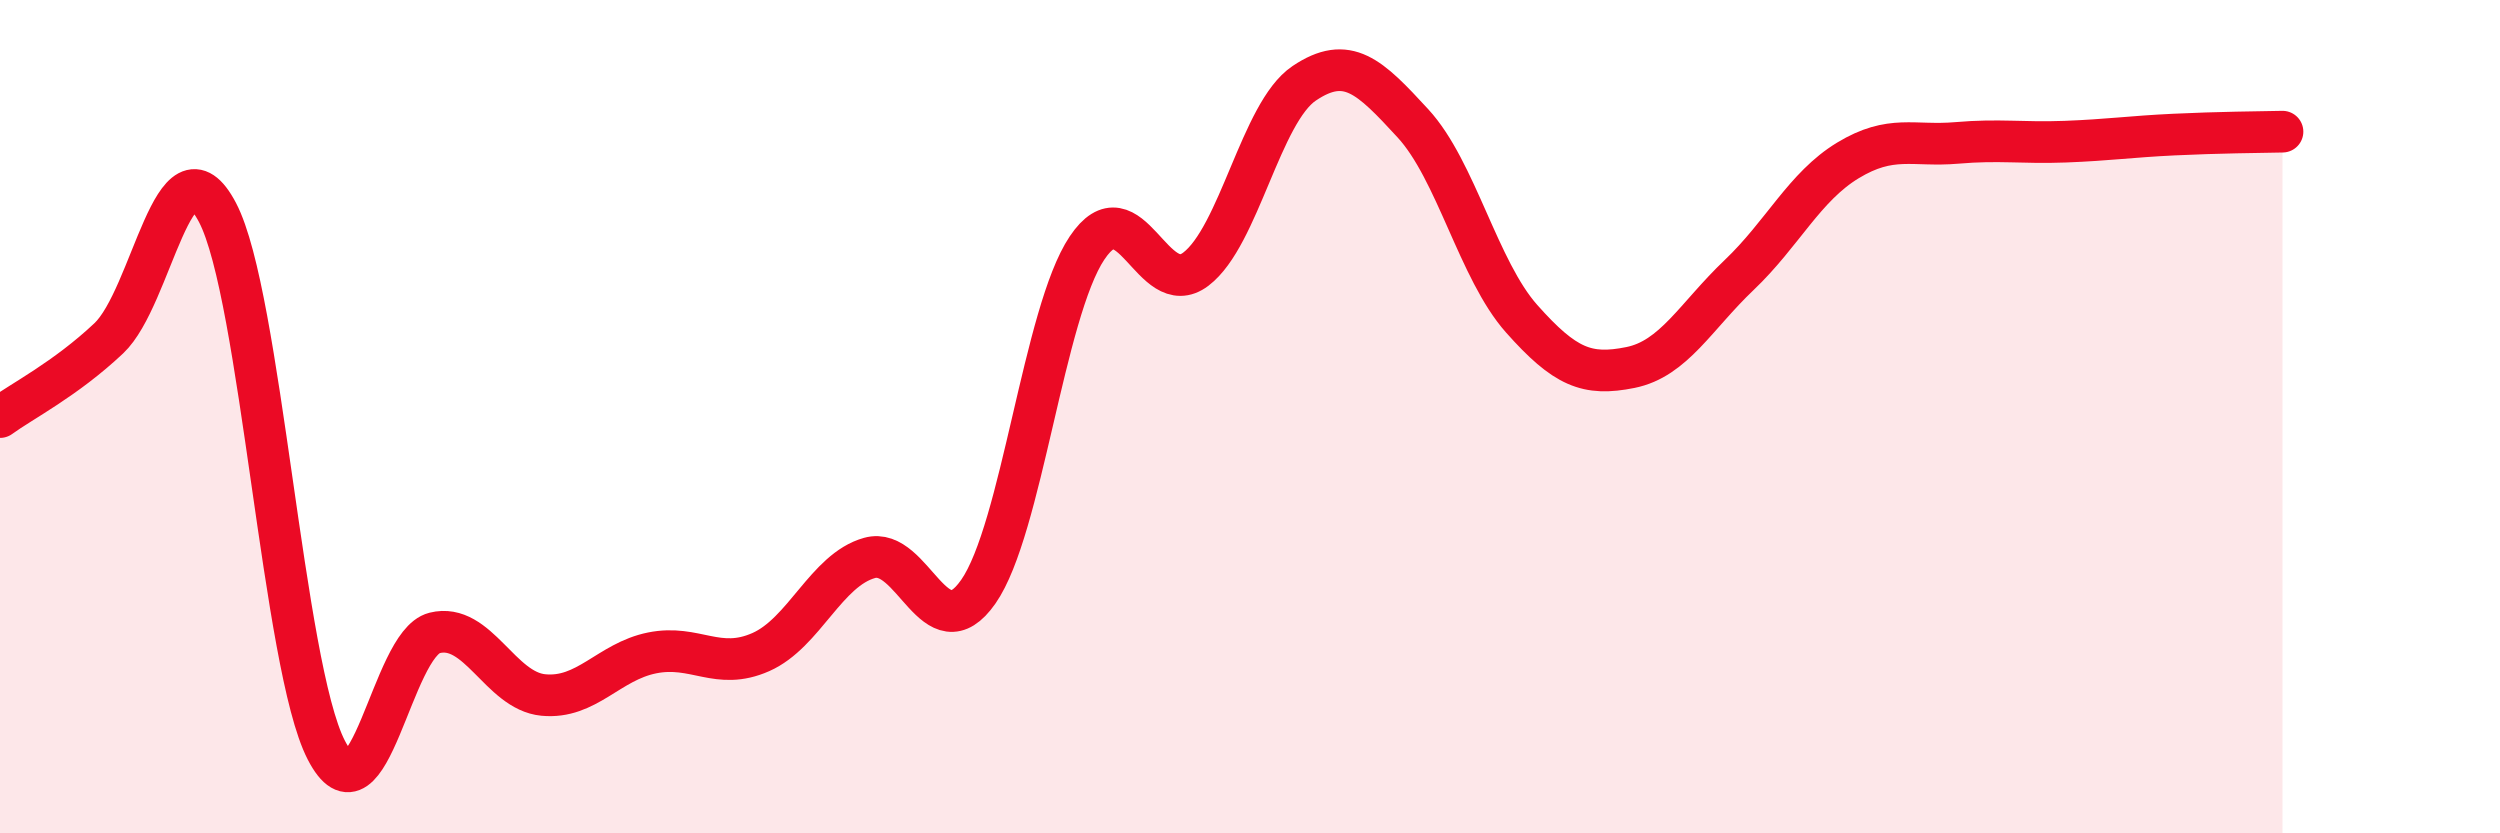
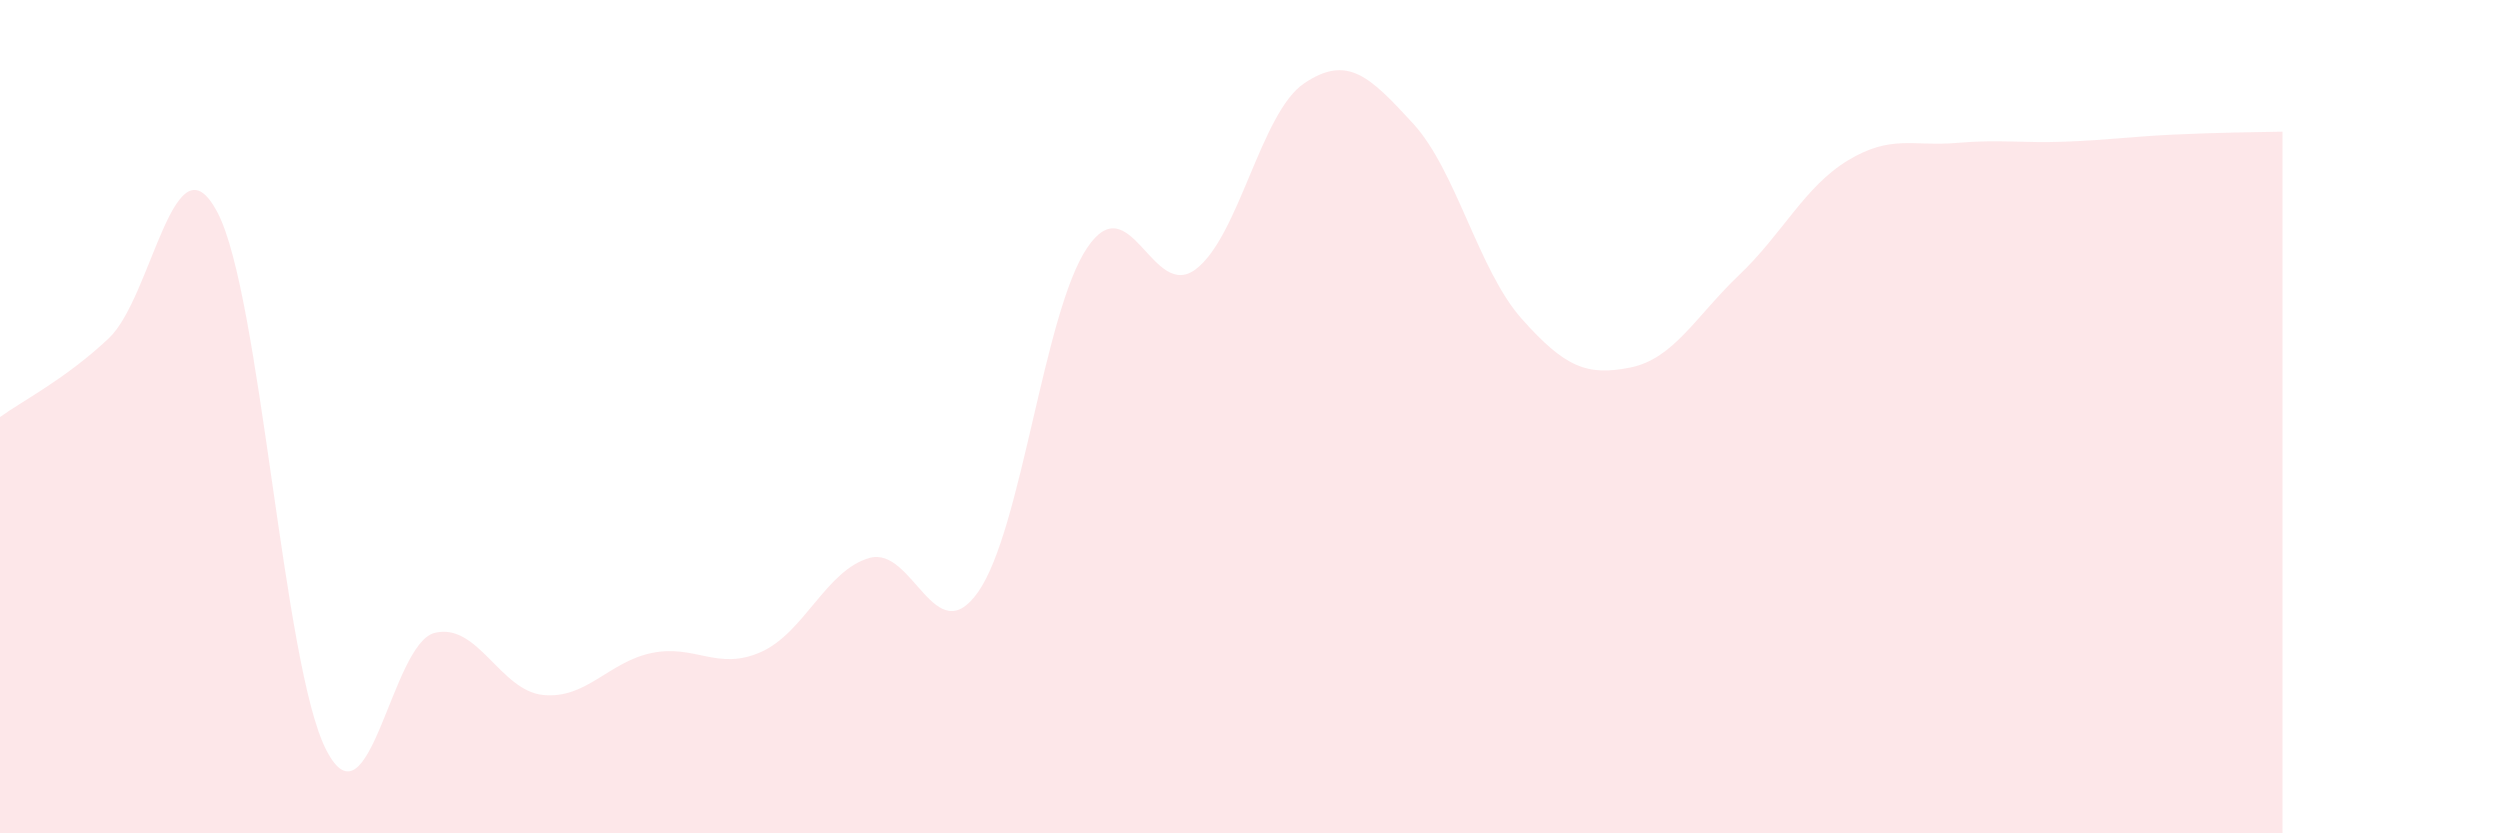
<svg xmlns="http://www.w3.org/2000/svg" width="60" height="20" viewBox="0 0 60 20">
  <path d="M 0,10.01 C 0.52,9.63 1.57,9.1 2.61,8.12 C 3.65,7.14 4.18,3.12 5.22,5.1 C 6.26,7.08 6.79,15.98 7.83,18 C 8.87,20.02 9.39,15.45 10.43,15.19 C 11.47,14.93 12,16.58 13.04,16.68 C 14.08,16.78 14.61,15.88 15.65,15.67 C 16.69,15.46 17.22,16.11 18.26,15.65 C 19.3,15.19 19.83,13.68 20.87,13.39 C 21.91,13.1 22.44,15.69 23.48,14.2 C 24.52,12.71 25.05,7.5 26.09,5.95 C 27.13,4.4 27.66,7.25 28.7,6.46 C 29.74,5.67 30.26,2.7 31.3,2 C 32.34,1.3 32.87,1.83 33.91,2.96 C 34.95,4.09 35.48,6.48 36.52,7.65 C 37.56,8.82 38.09,9.03 39.13,8.82 C 40.17,8.61 40.7,7.59 41.74,6.6 C 42.78,5.61 43.31,4.48 44.35,3.85 C 45.39,3.22 45.92,3.52 46.96,3.43 C 48,3.34 48.53,3.44 49.57,3.4 C 50.61,3.36 51.13,3.28 52.17,3.23 C 53.21,3.18 54.26,3.17 54.78,3.16L54.78 20L0 20Z" fill="#EB0A25" opacity="0.1" stroke-linecap="round" stroke-linejoin="round" />
-   <path d="M 0,10.01 C 0.52,9.63 1.57,9.1 2.61,8.12 C 3.65,7.14 4.18,3.12 5.22,5.1 C 6.26,7.08 6.79,15.98 7.83,18 C 8.87,20.02 9.39,15.45 10.43,15.19 C 11.47,14.93 12,16.58 13.04,16.68 C 14.08,16.78 14.61,15.88 15.65,15.67 C 16.69,15.46 17.22,16.11 18.26,15.65 C 19.3,15.19 19.83,13.68 20.87,13.39 C 21.91,13.1 22.44,15.69 23.48,14.2 C 24.52,12.71 25.05,7.5 26.09,5.95 C 27.13,4.4 27.66,7.25 28.7,6.46 C 29.74,5.67 30.26,2.7 31.3,2 C 32.34,1.3 32.87,1.83 33.91,2.96 C 34.95,4.09 35.48,6.48 36.52,7.65 C 37.56,8.82 38.09,9.03 39.13,8.82 C 40.17,8.61 40.7,7.59 41.74,6.6 C 42.78,5.61 43.31,4.48 44.35,3.85 C 45.39,3.22 45.92,3.52 46.96,3.43 C 48,3.34 48.53,3.44 49.57,3.4 C 50.61,3.36 51.13,3.28 52.17,3.23 C 53.21,3.18 54.26,3.17 54.78,3.16" stroke="#EB0A25" stroke-width="1" fill="none" stroke-linecap="round" stroke-linejoin="round" />
</svg>